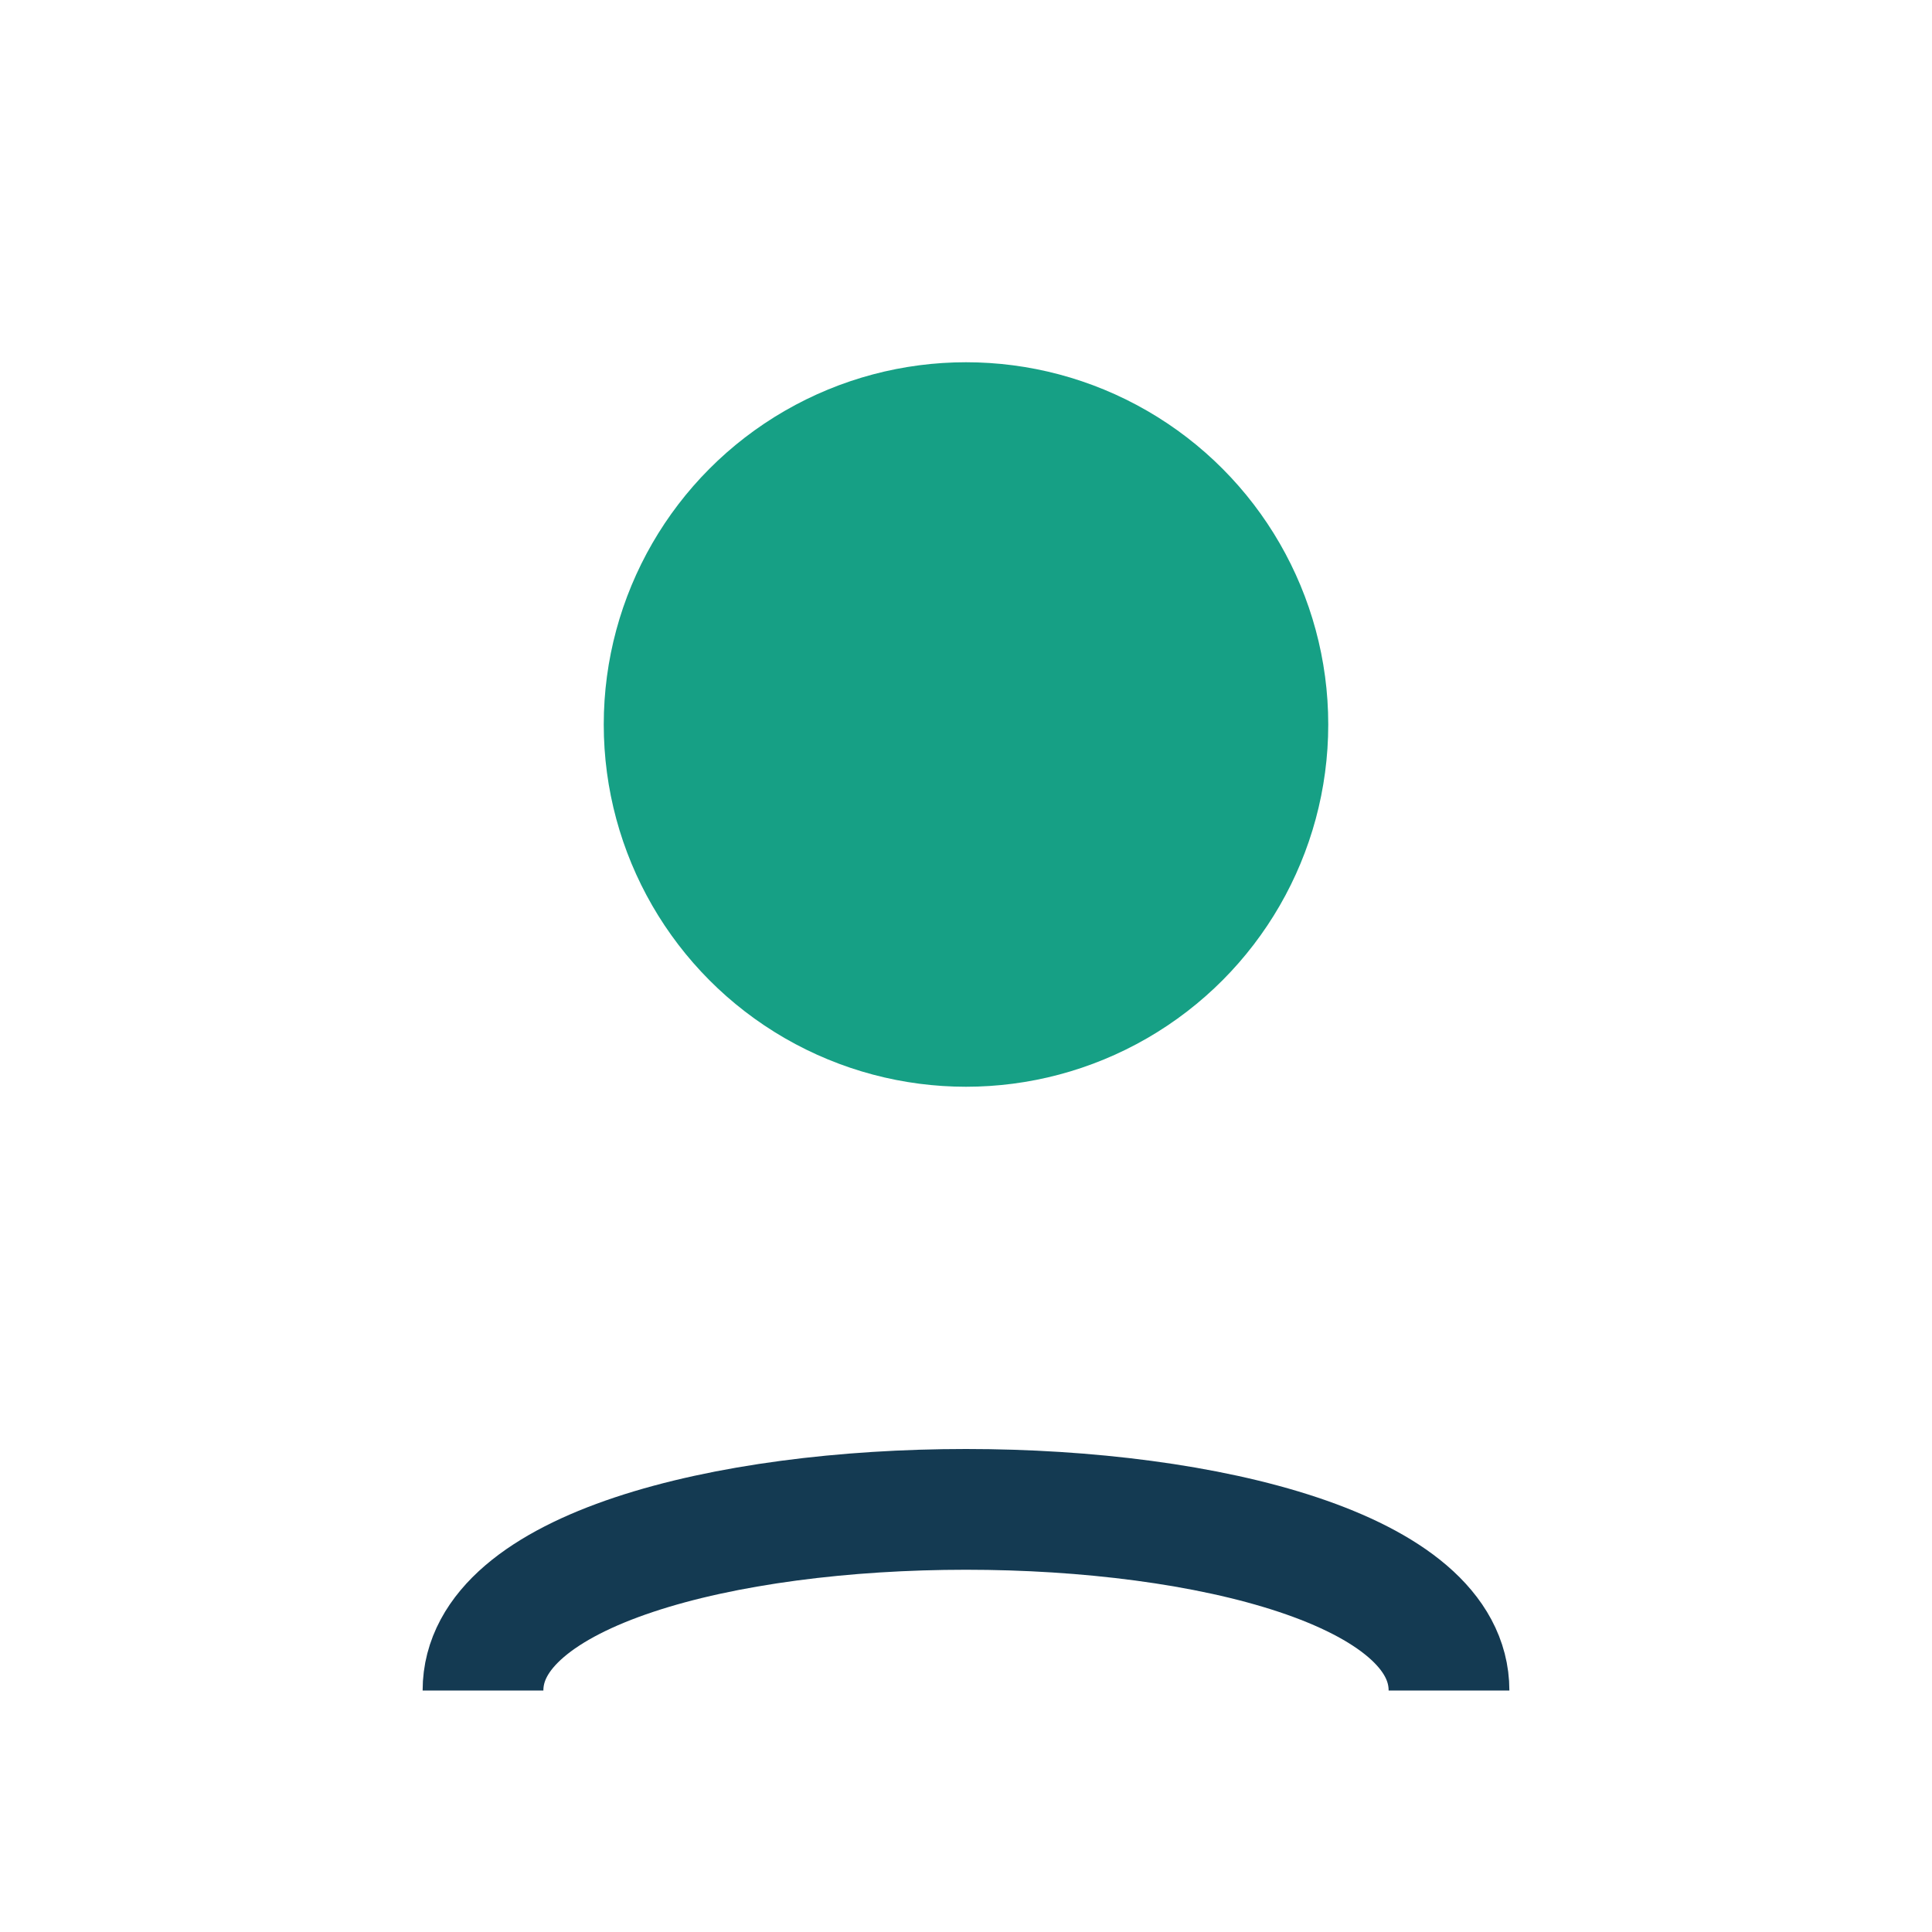
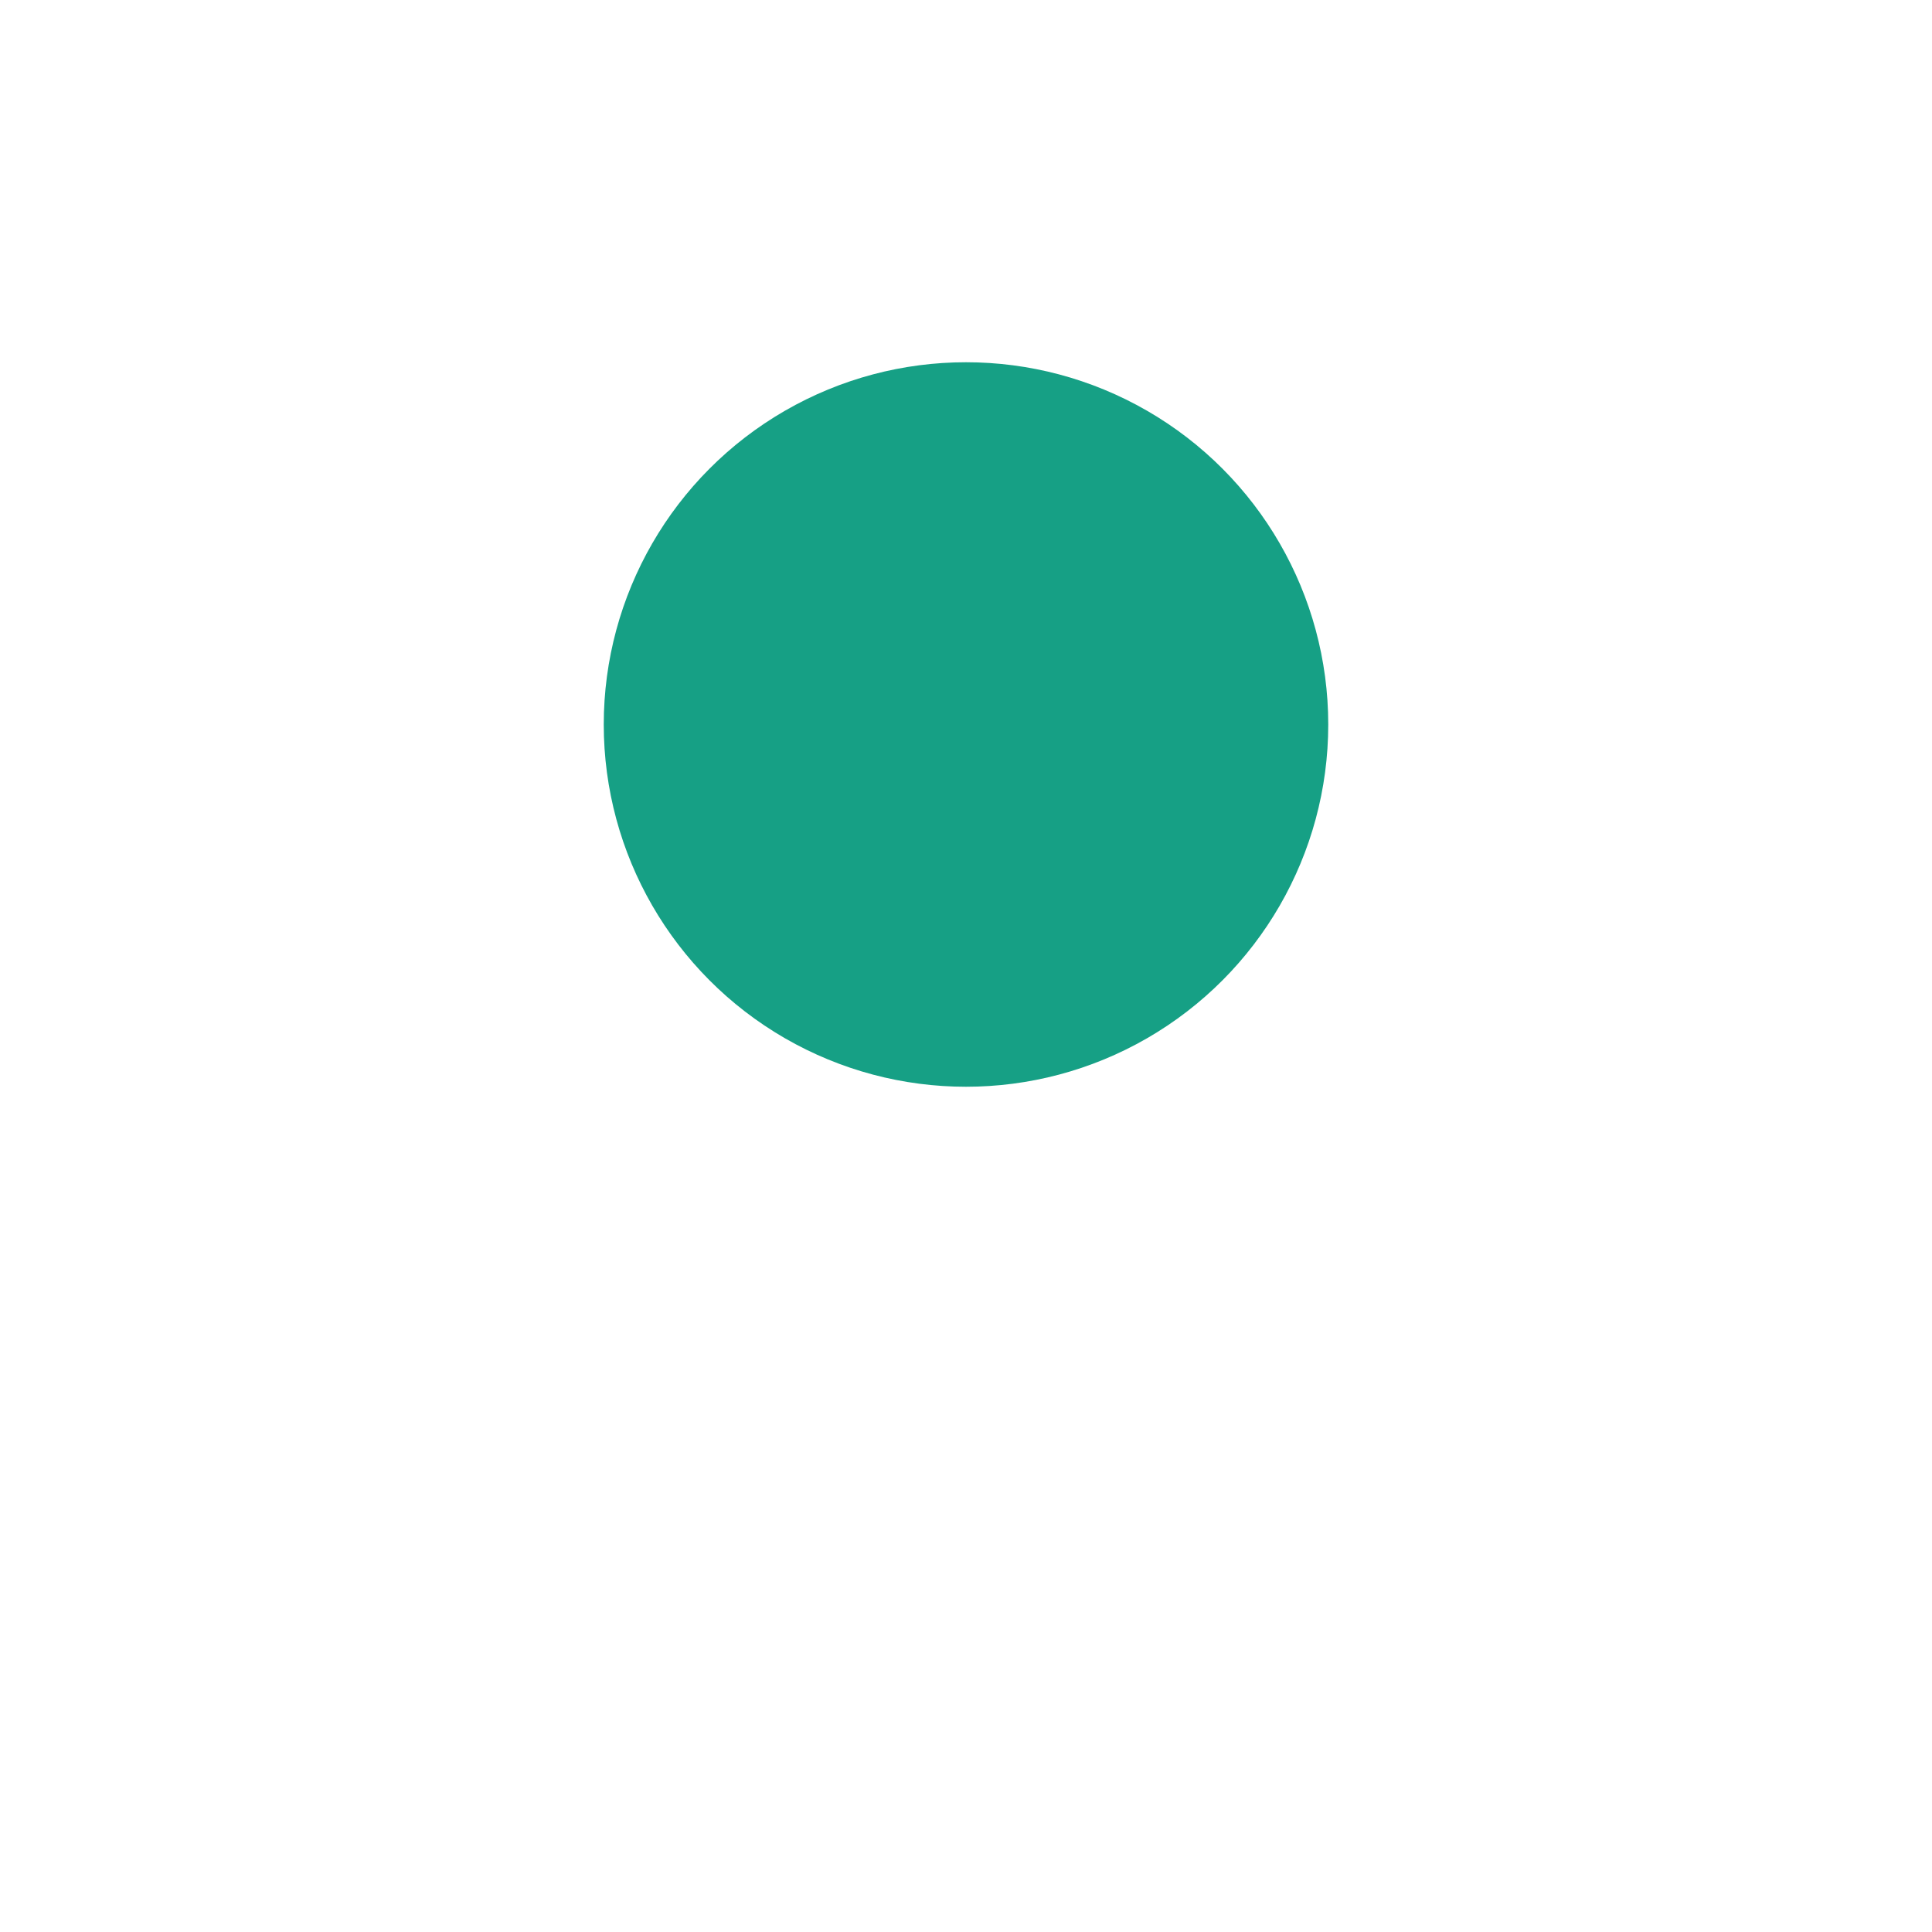
<svg xmlns="http://www.w3.org/2000/svg" width="32" height="32" viewBox="0 0 32 32">
  <circle cx="16" cy="12" r="6" fill="#16A085" />
-   <path d="M8 28c0-4 16-4 16 0" fill="none" stroke="#143A52" stroke-width="2" />
</svg>